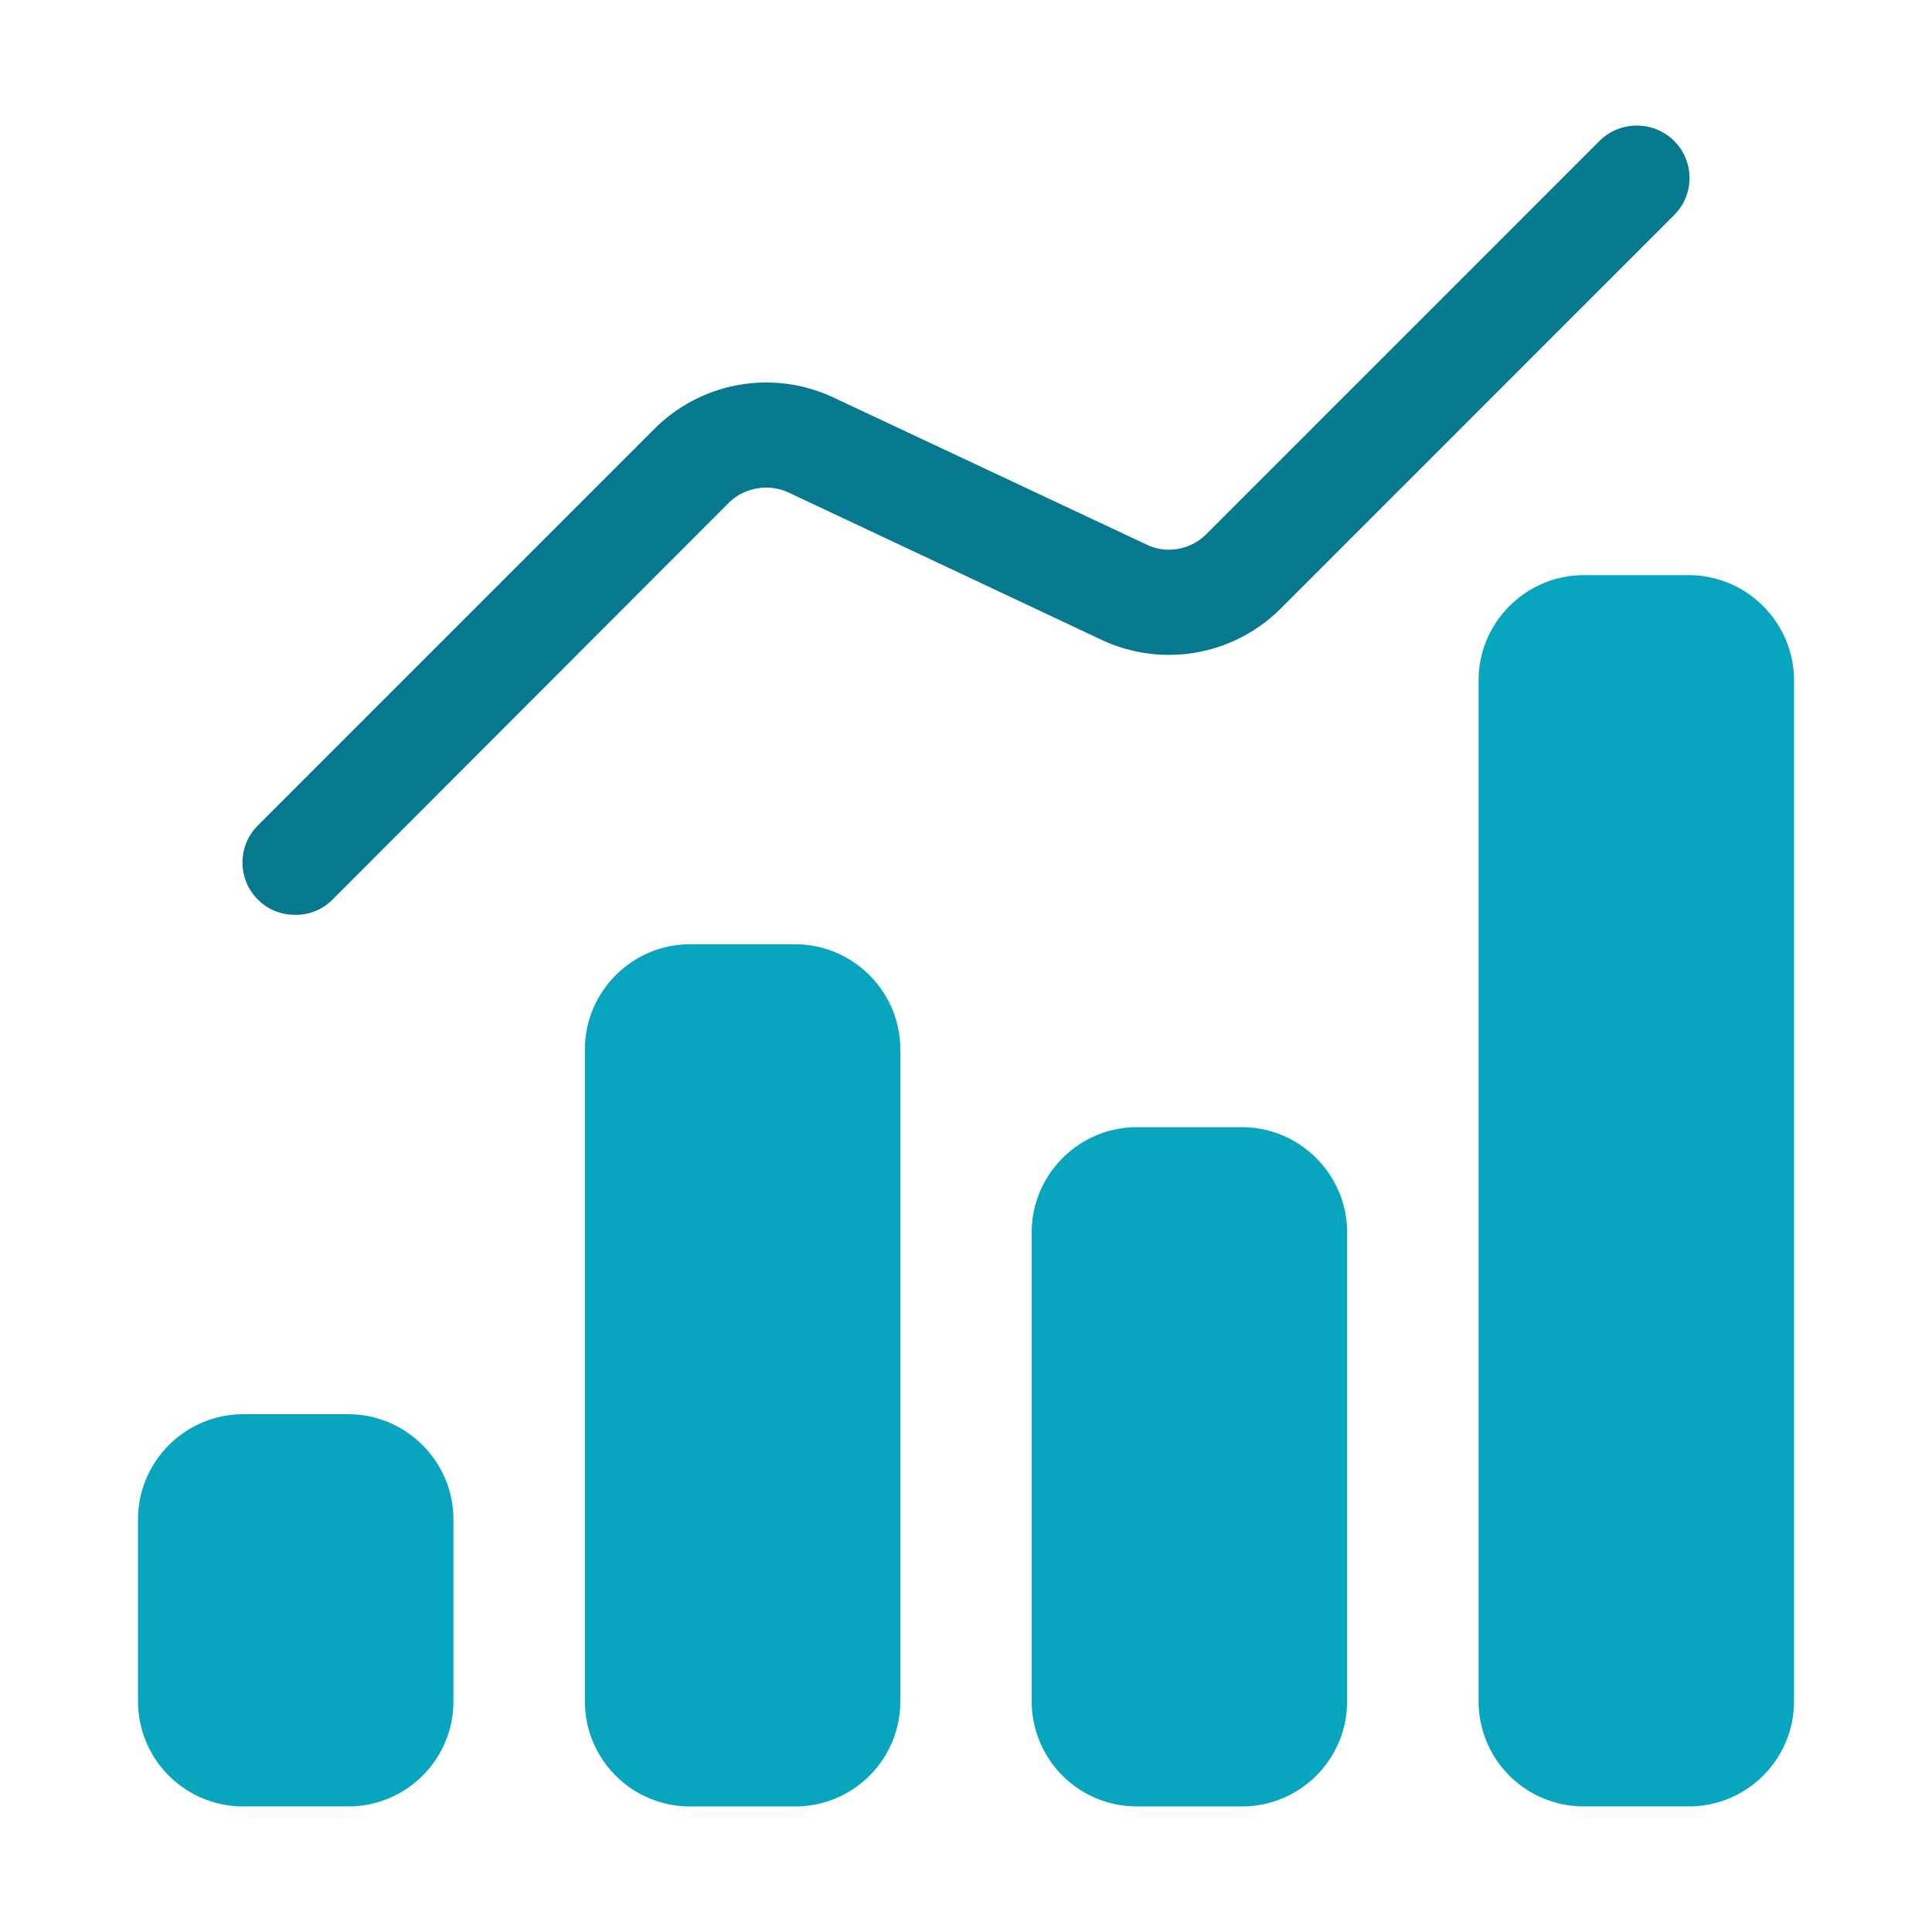
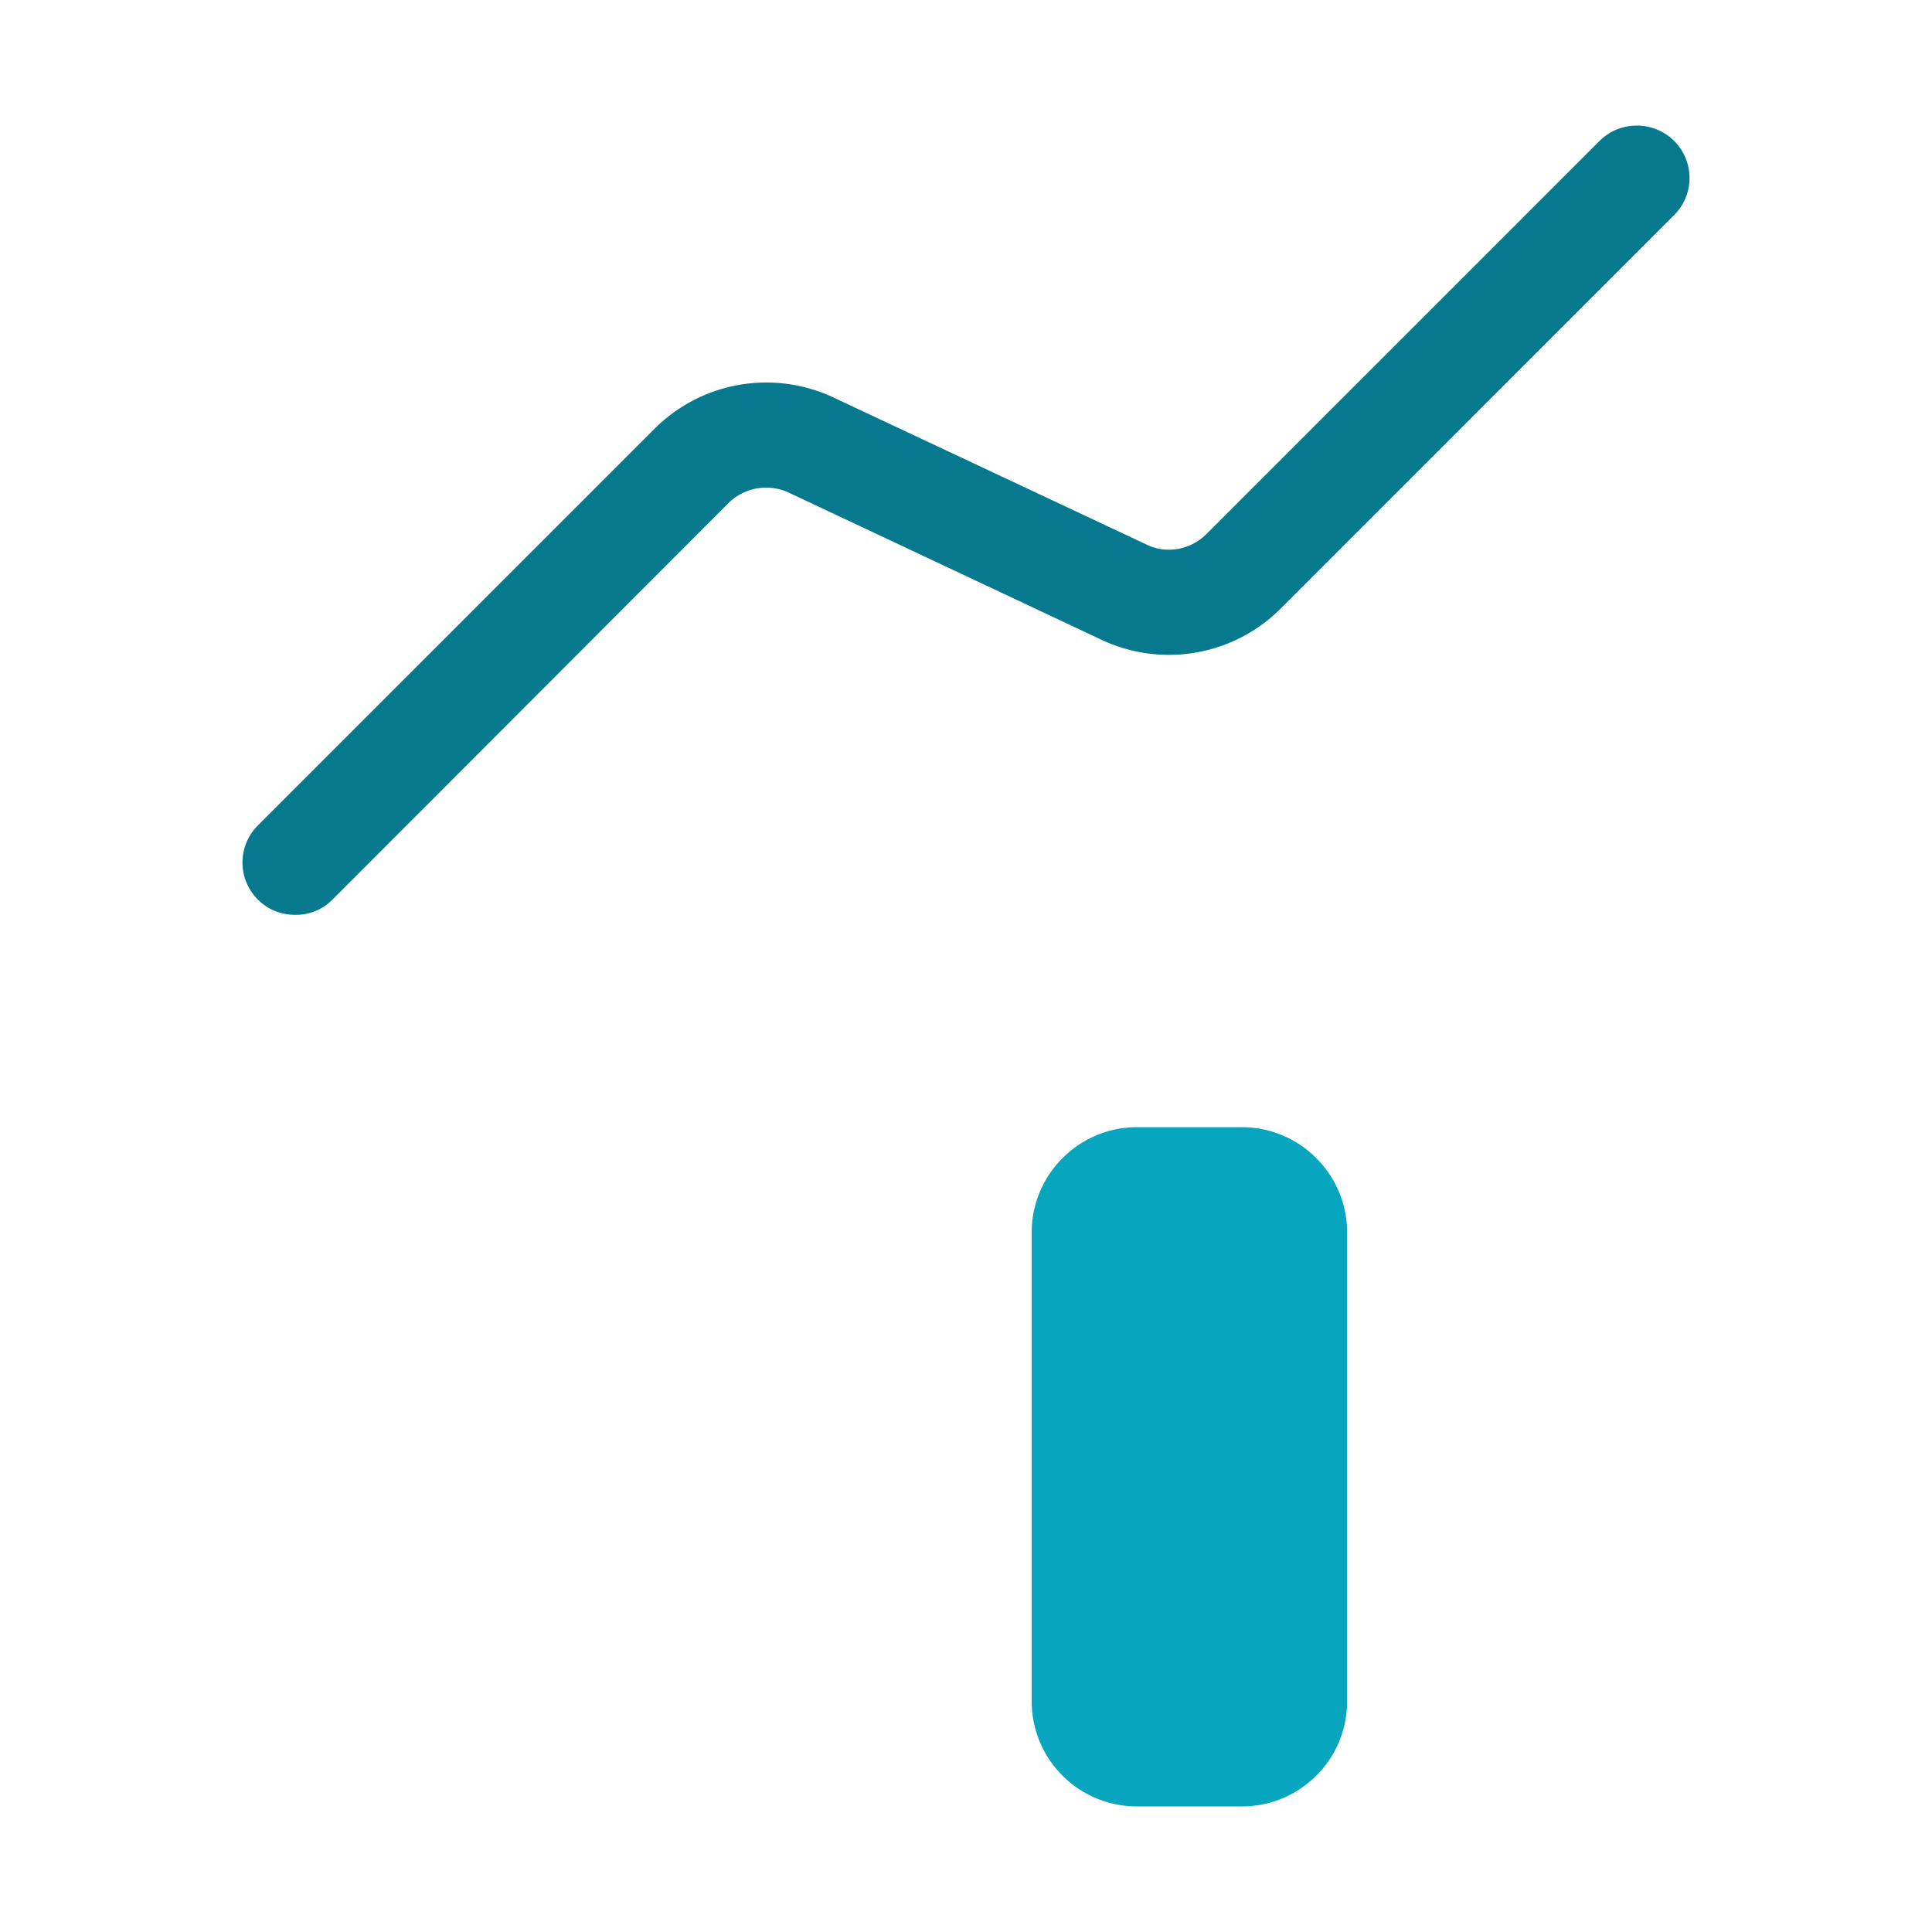
<svg xmlns="http://www.w3.org/2000/svg" data-bbox="3.5 3.185 42 42.631" viewBox="0 0 49 49" height="49" width="49" data-type="color">
  <g>
    <path fill="#06798E" d="M6.54 22.815c-.52-.52-.52-1.36 0-1.88l10.067-10.067a4.01 4.01 0 0 1 4.533-.786l7.947 3.733c.493.24 1.107.133 1.507-.267l9.973-9.973c.52-.52 1.373-.52 1.893 0s.52 1.36 0 1.88l-9.986 9.987a4.01 4.01 0 0 1-4.534.786l-7.933-3.733a1.36 1.36 0 0 0-1.52.253L8.434 22.815a1.3 1.3 0 0 1-.947.387c-.347 0-.68-.12-.947-.387" data-color="1" />
-     <path fill="#08A5BF" d="M22.834 26.615V43.15c0 1.48-1.2 2.666-2.667 2.666h-2.666a2.666 2.666 0 0 1-2.667-2.666V26.615c0-1.466 1.2-2.666 2.667-2.666h2.666c1.467 0 2.667 1.2 2.667 2.666" data-color="2" />
-     <path fill="#08A5BF" d="M45.5 17.255v25.893c0 1.48-1.2 2.667-2.667 2.667h-2.666a2.666 2.666 0 0 1-2.667-2.667V17.255c0-1.467 1.2-2.667 2.667-2.667h2.666c1.467 0 2.667 1.2 2.667 2.667" data-color="2" />
-     <path fill="#08A5BF" d="M11.5 38.535v4.613c0 1.48-1.2 2.667-2.667 2.667H6.167A2.666 2.666 0 0 1 3.5 43.148v-4.613c0-1.467 1.2-2.667 2.667-2.667h2.666c1.467 0 2.667 1.2 2.667 2.667" data-color="2" />
    <path fill="#08A5BF" d="M34.166 31.255v11.893c0 1.48-1.2 2.667-2.667 2.667h-2.666a2.666 2.666 0 0 1-2.667-2.667V31.255c0-1.467 1.2-2.667 2.667-2.667h2.666c1.467 0 2.667 1.2 2.667 2.667" data-color="2" />
  </g>
</svg>